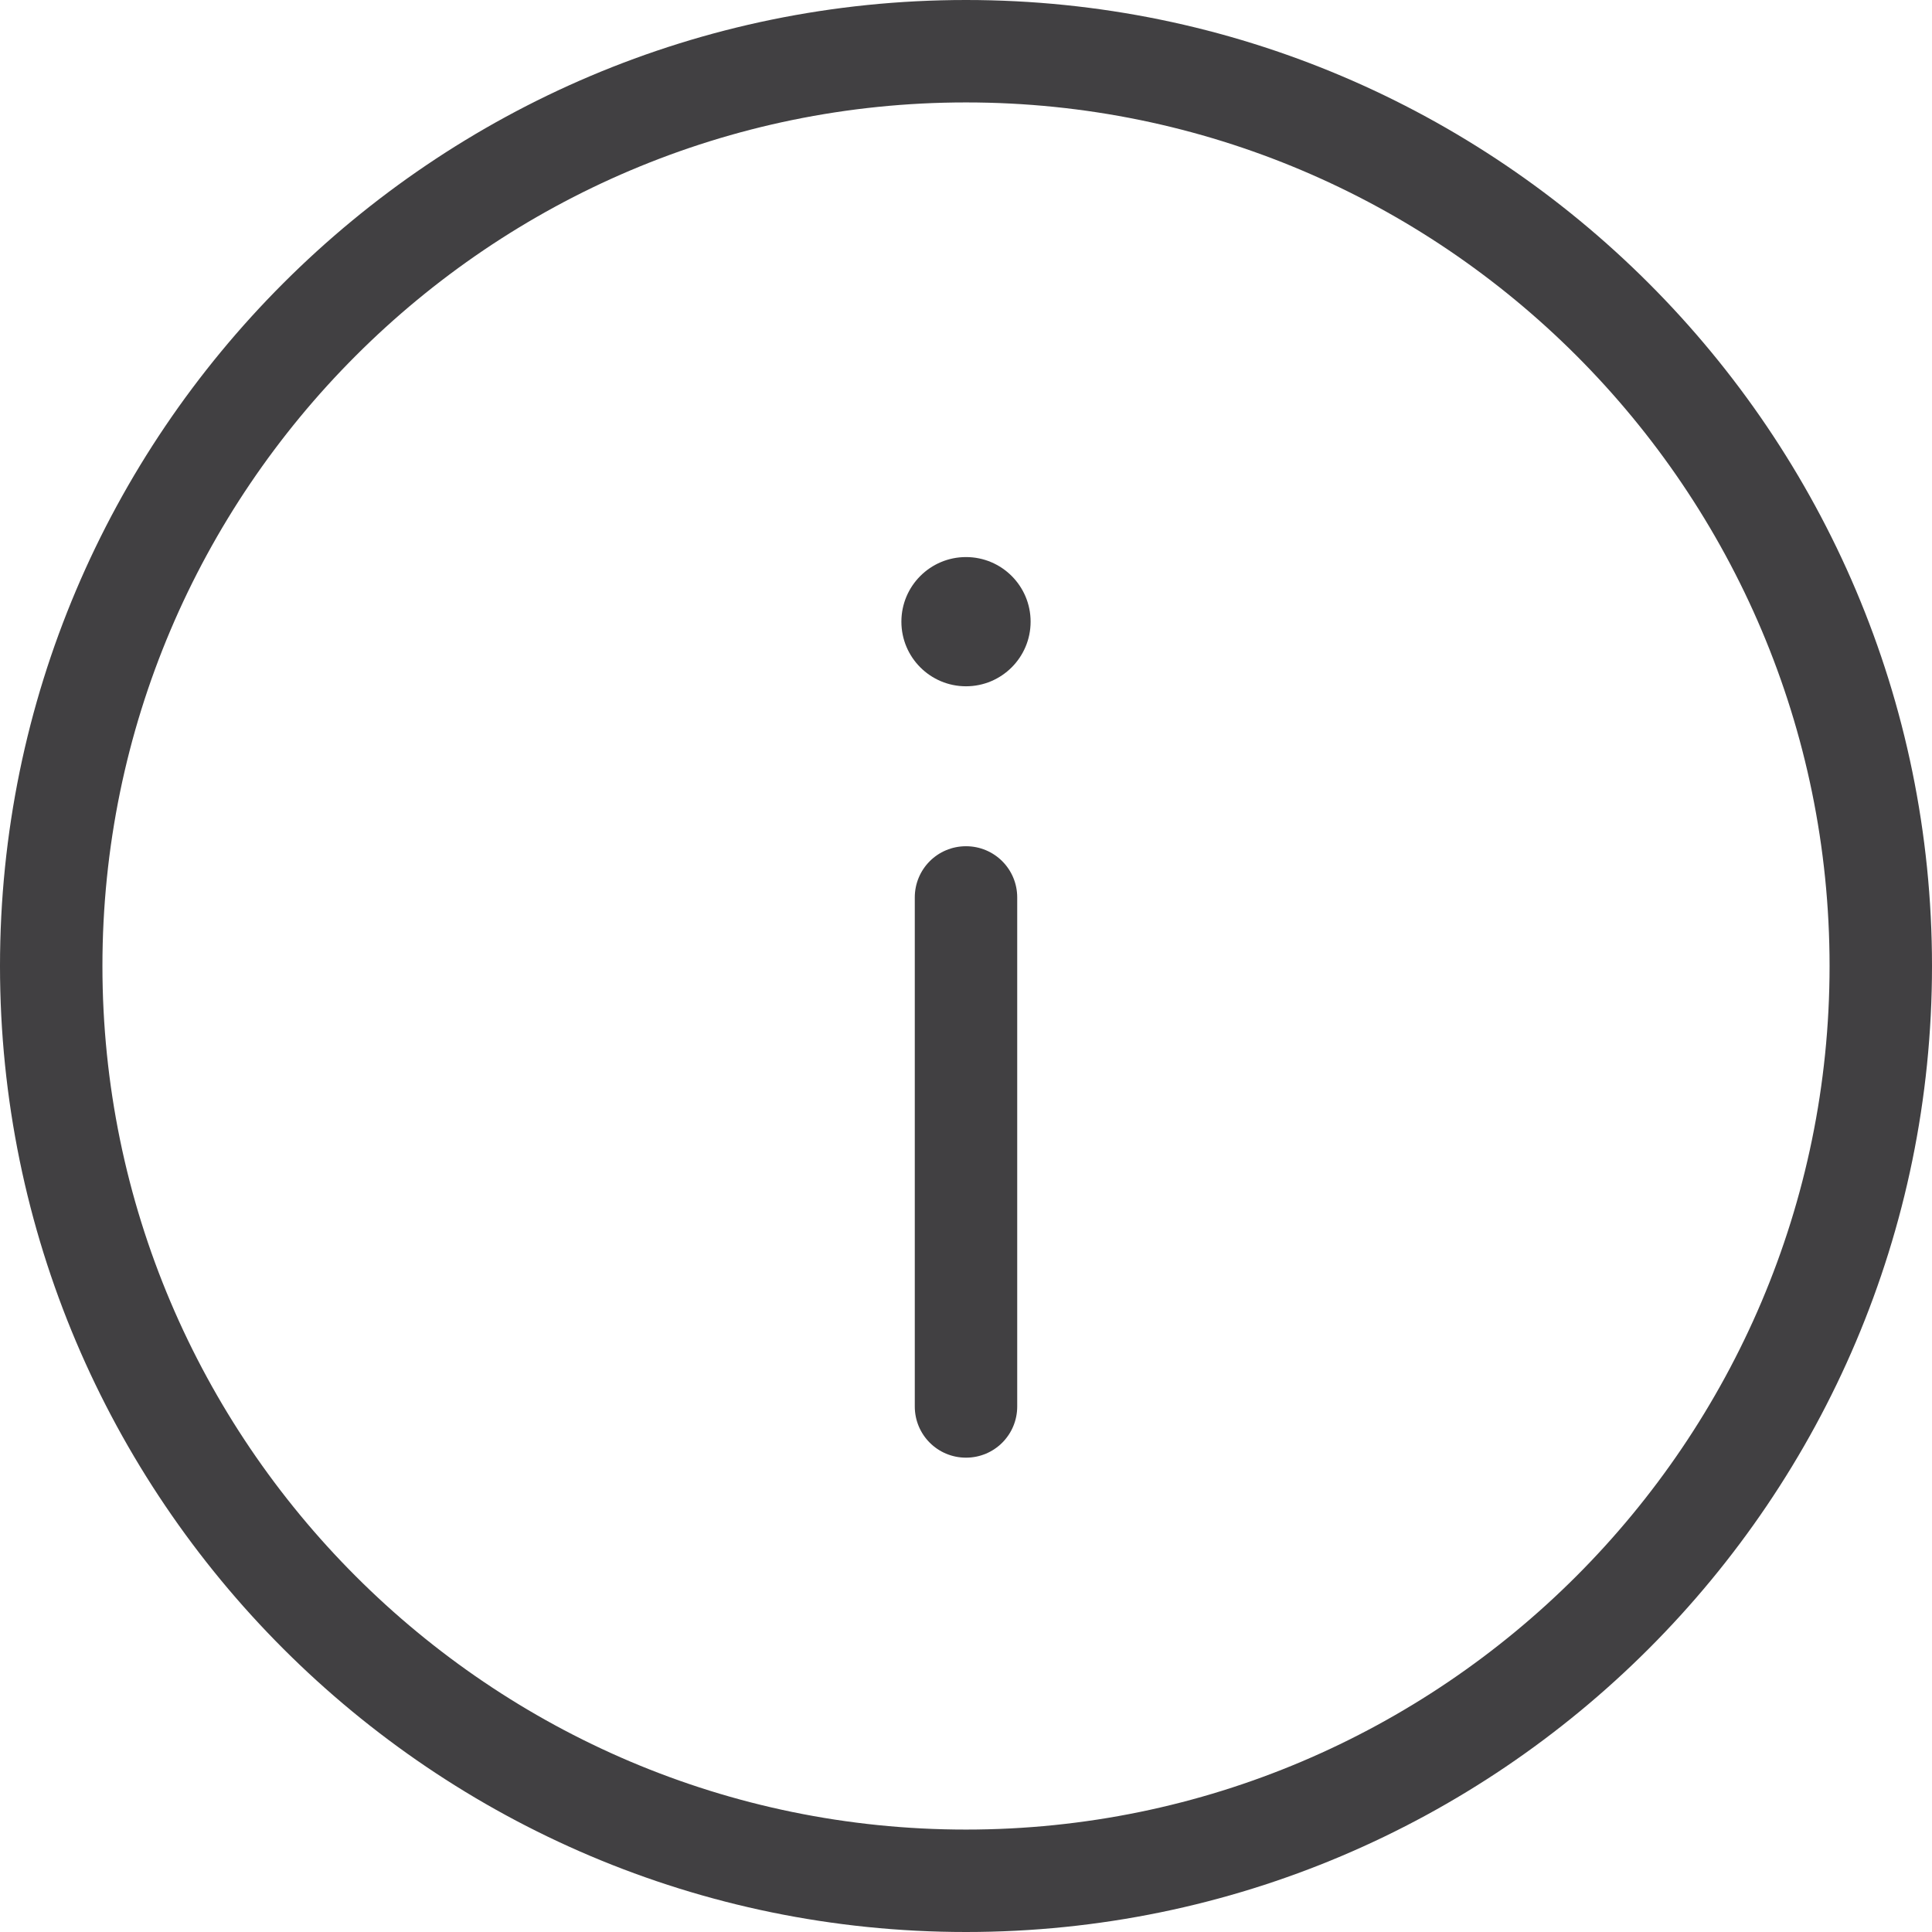
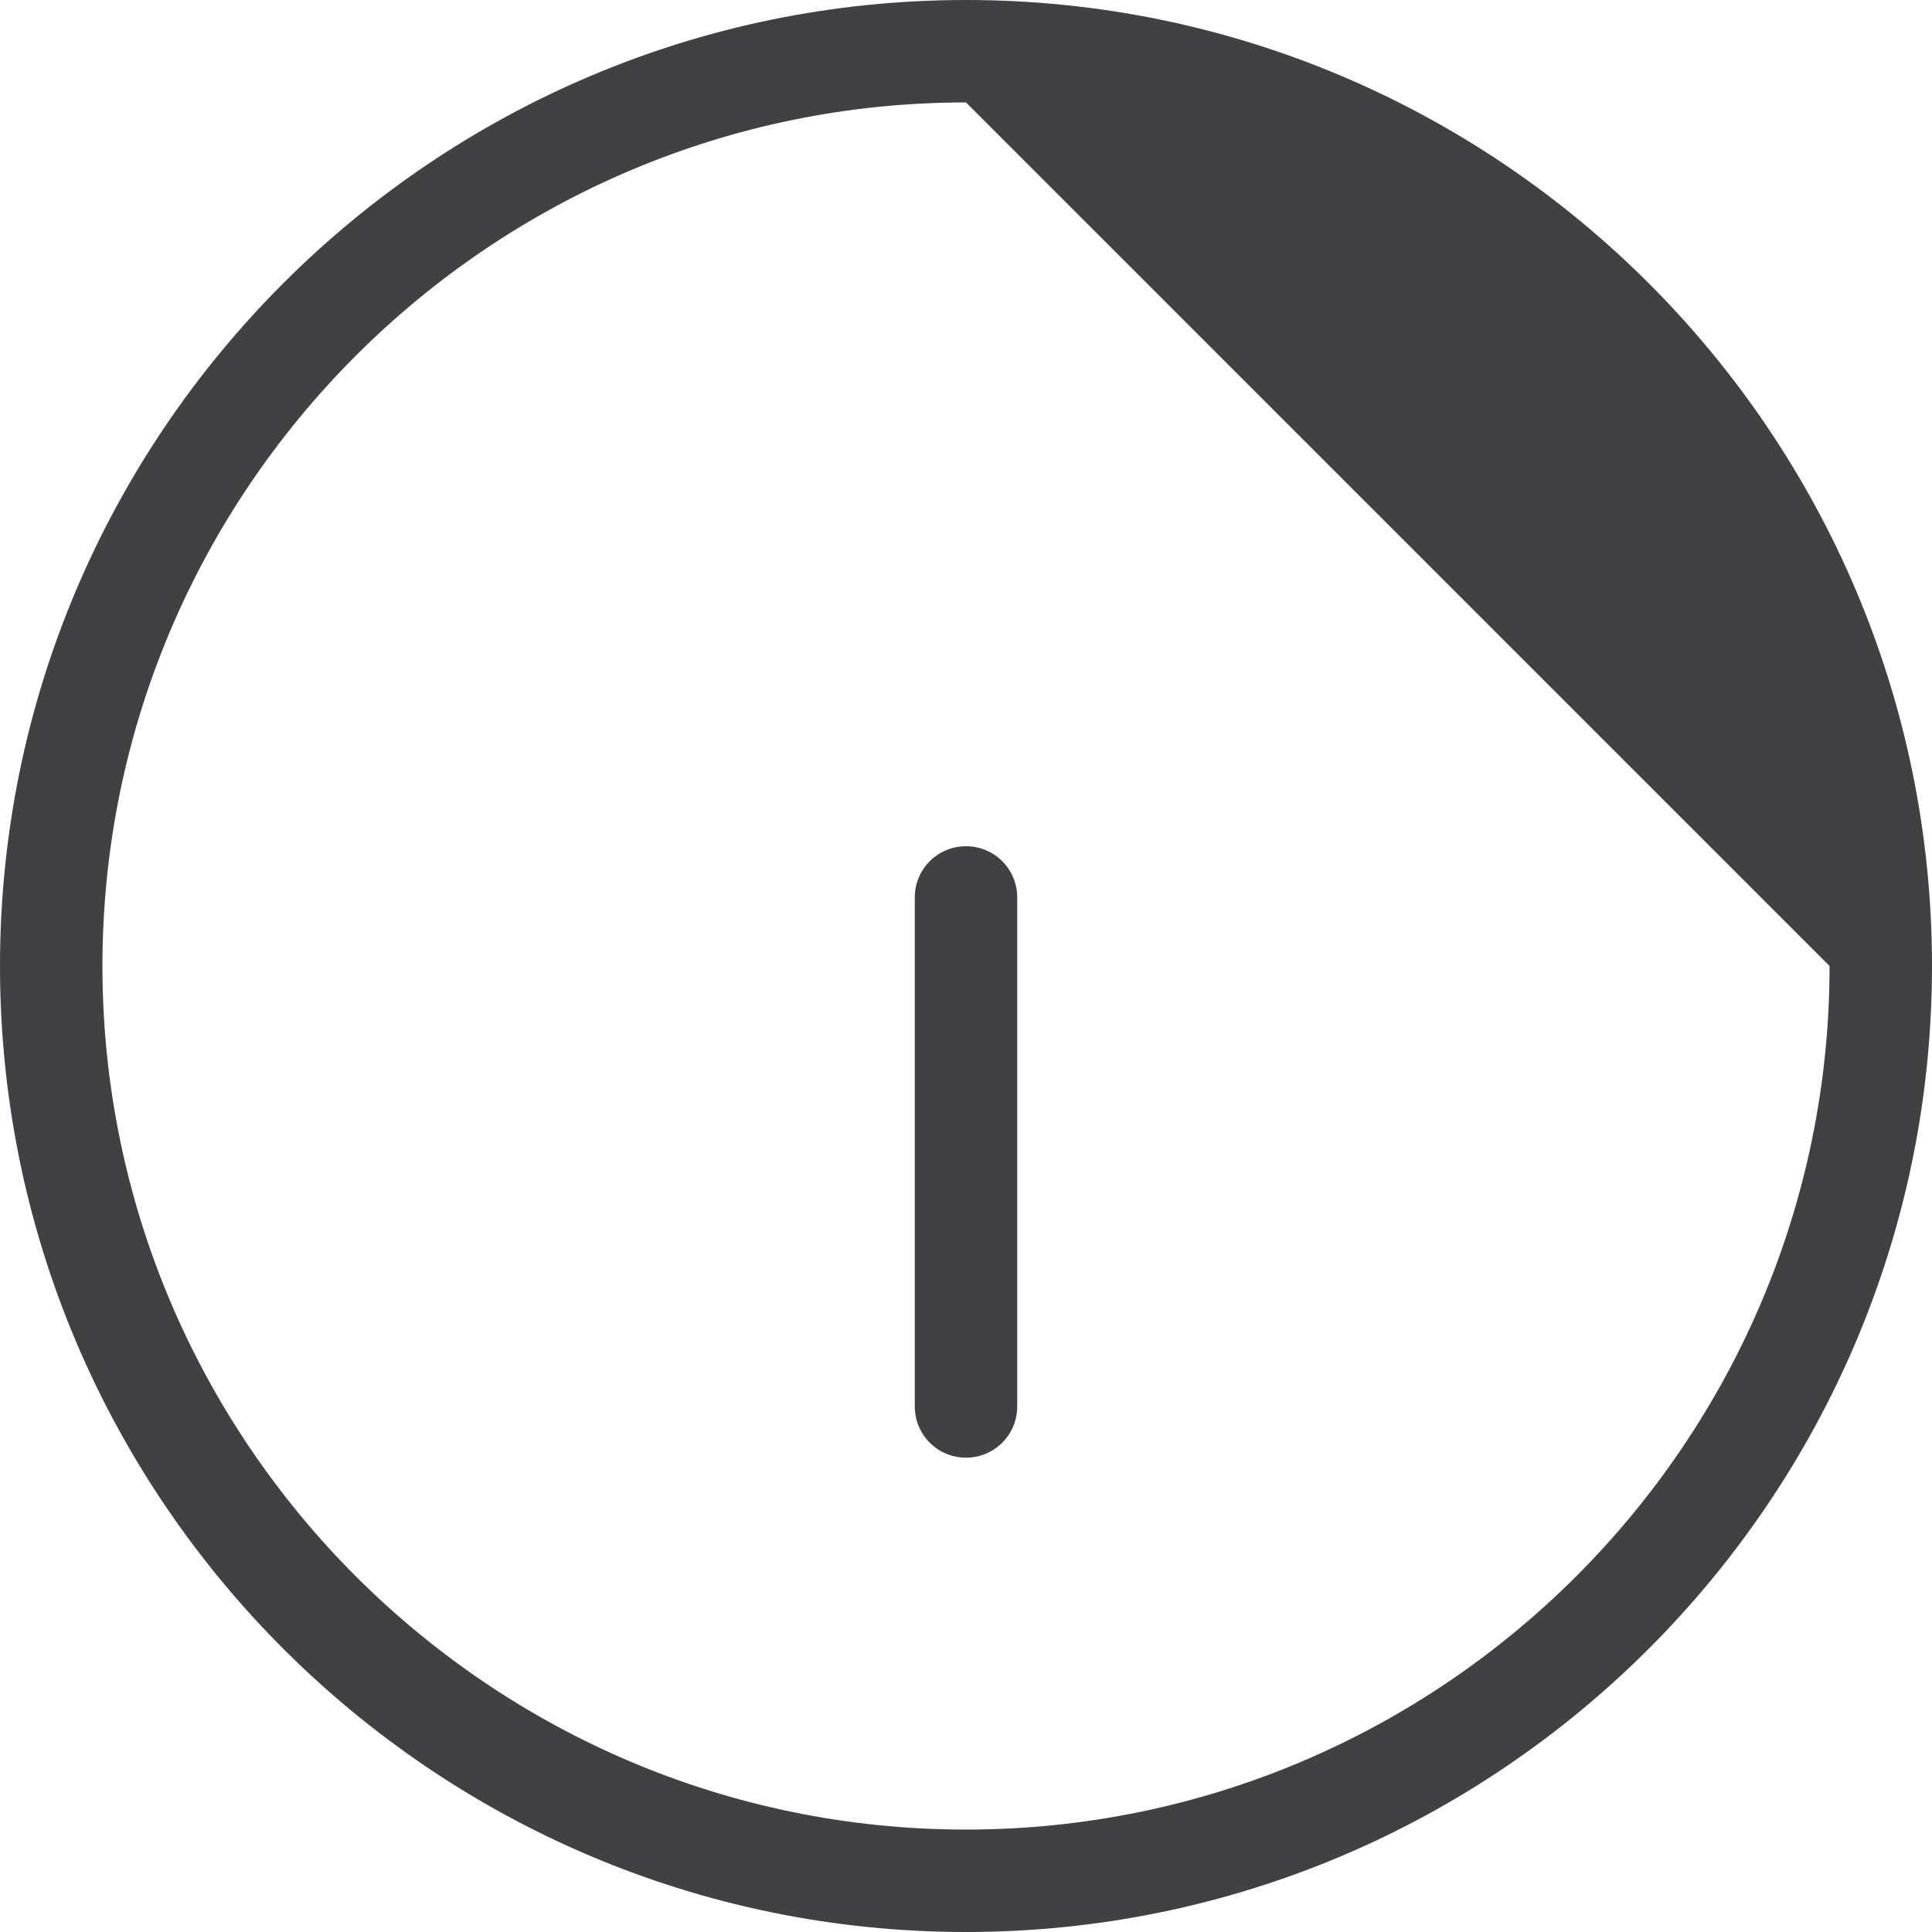
<svg xmlns="http://www.w3.org/2000/svg" viewBox="0 0 24.52 24.52">
  <defs>
    <style>.d{fill:#414042;}</style>
  </defs>
  <g id="a" />
  <g id="b">
    <g id="c">
      <g>
-         <path class="d" d="M12.26,24.52C5.5,24.52,0,19.02,0,12.26S5.5,0,12.26,0s12.26,5.5,12.26,12.26-5.5,12.26-12.26,12.26ZM12.26,1.3C6.22,1.3,1.3,6.22,1.3,12.26s4.92,10.96,10.96,10.96,10.96-4.92,10.96-10.96S18.31,1.3,12.26,1.3Z" />
+         <path class="d" d="M12.26,24.52C5.5,24.52,0,19.02,0,12.26S5.5,0,12.26,0s12.26,5.5,12.26,12.26-5.5,12.26-12.26,12.26ZM12.26,1.3C6.22,1.3,1.3,6.22,1.3,12.26s4.92,10.96,10.96,10.96,10.96-4.92,10.96-10.96Z" />
        <path class="d" d="M12.26,18.5c-.36,0-.65-.29-.65-.65v-6.46c0-.36,.29-.65,.65-.65s.65,.29,.65,.65v6.46c0,.36-.29,.65-.65,.65Z" />
-         <circle class="d" cx="12.26" cy="7.89" r=".82" />
      </g>
    </g>
  </g>
</svg>